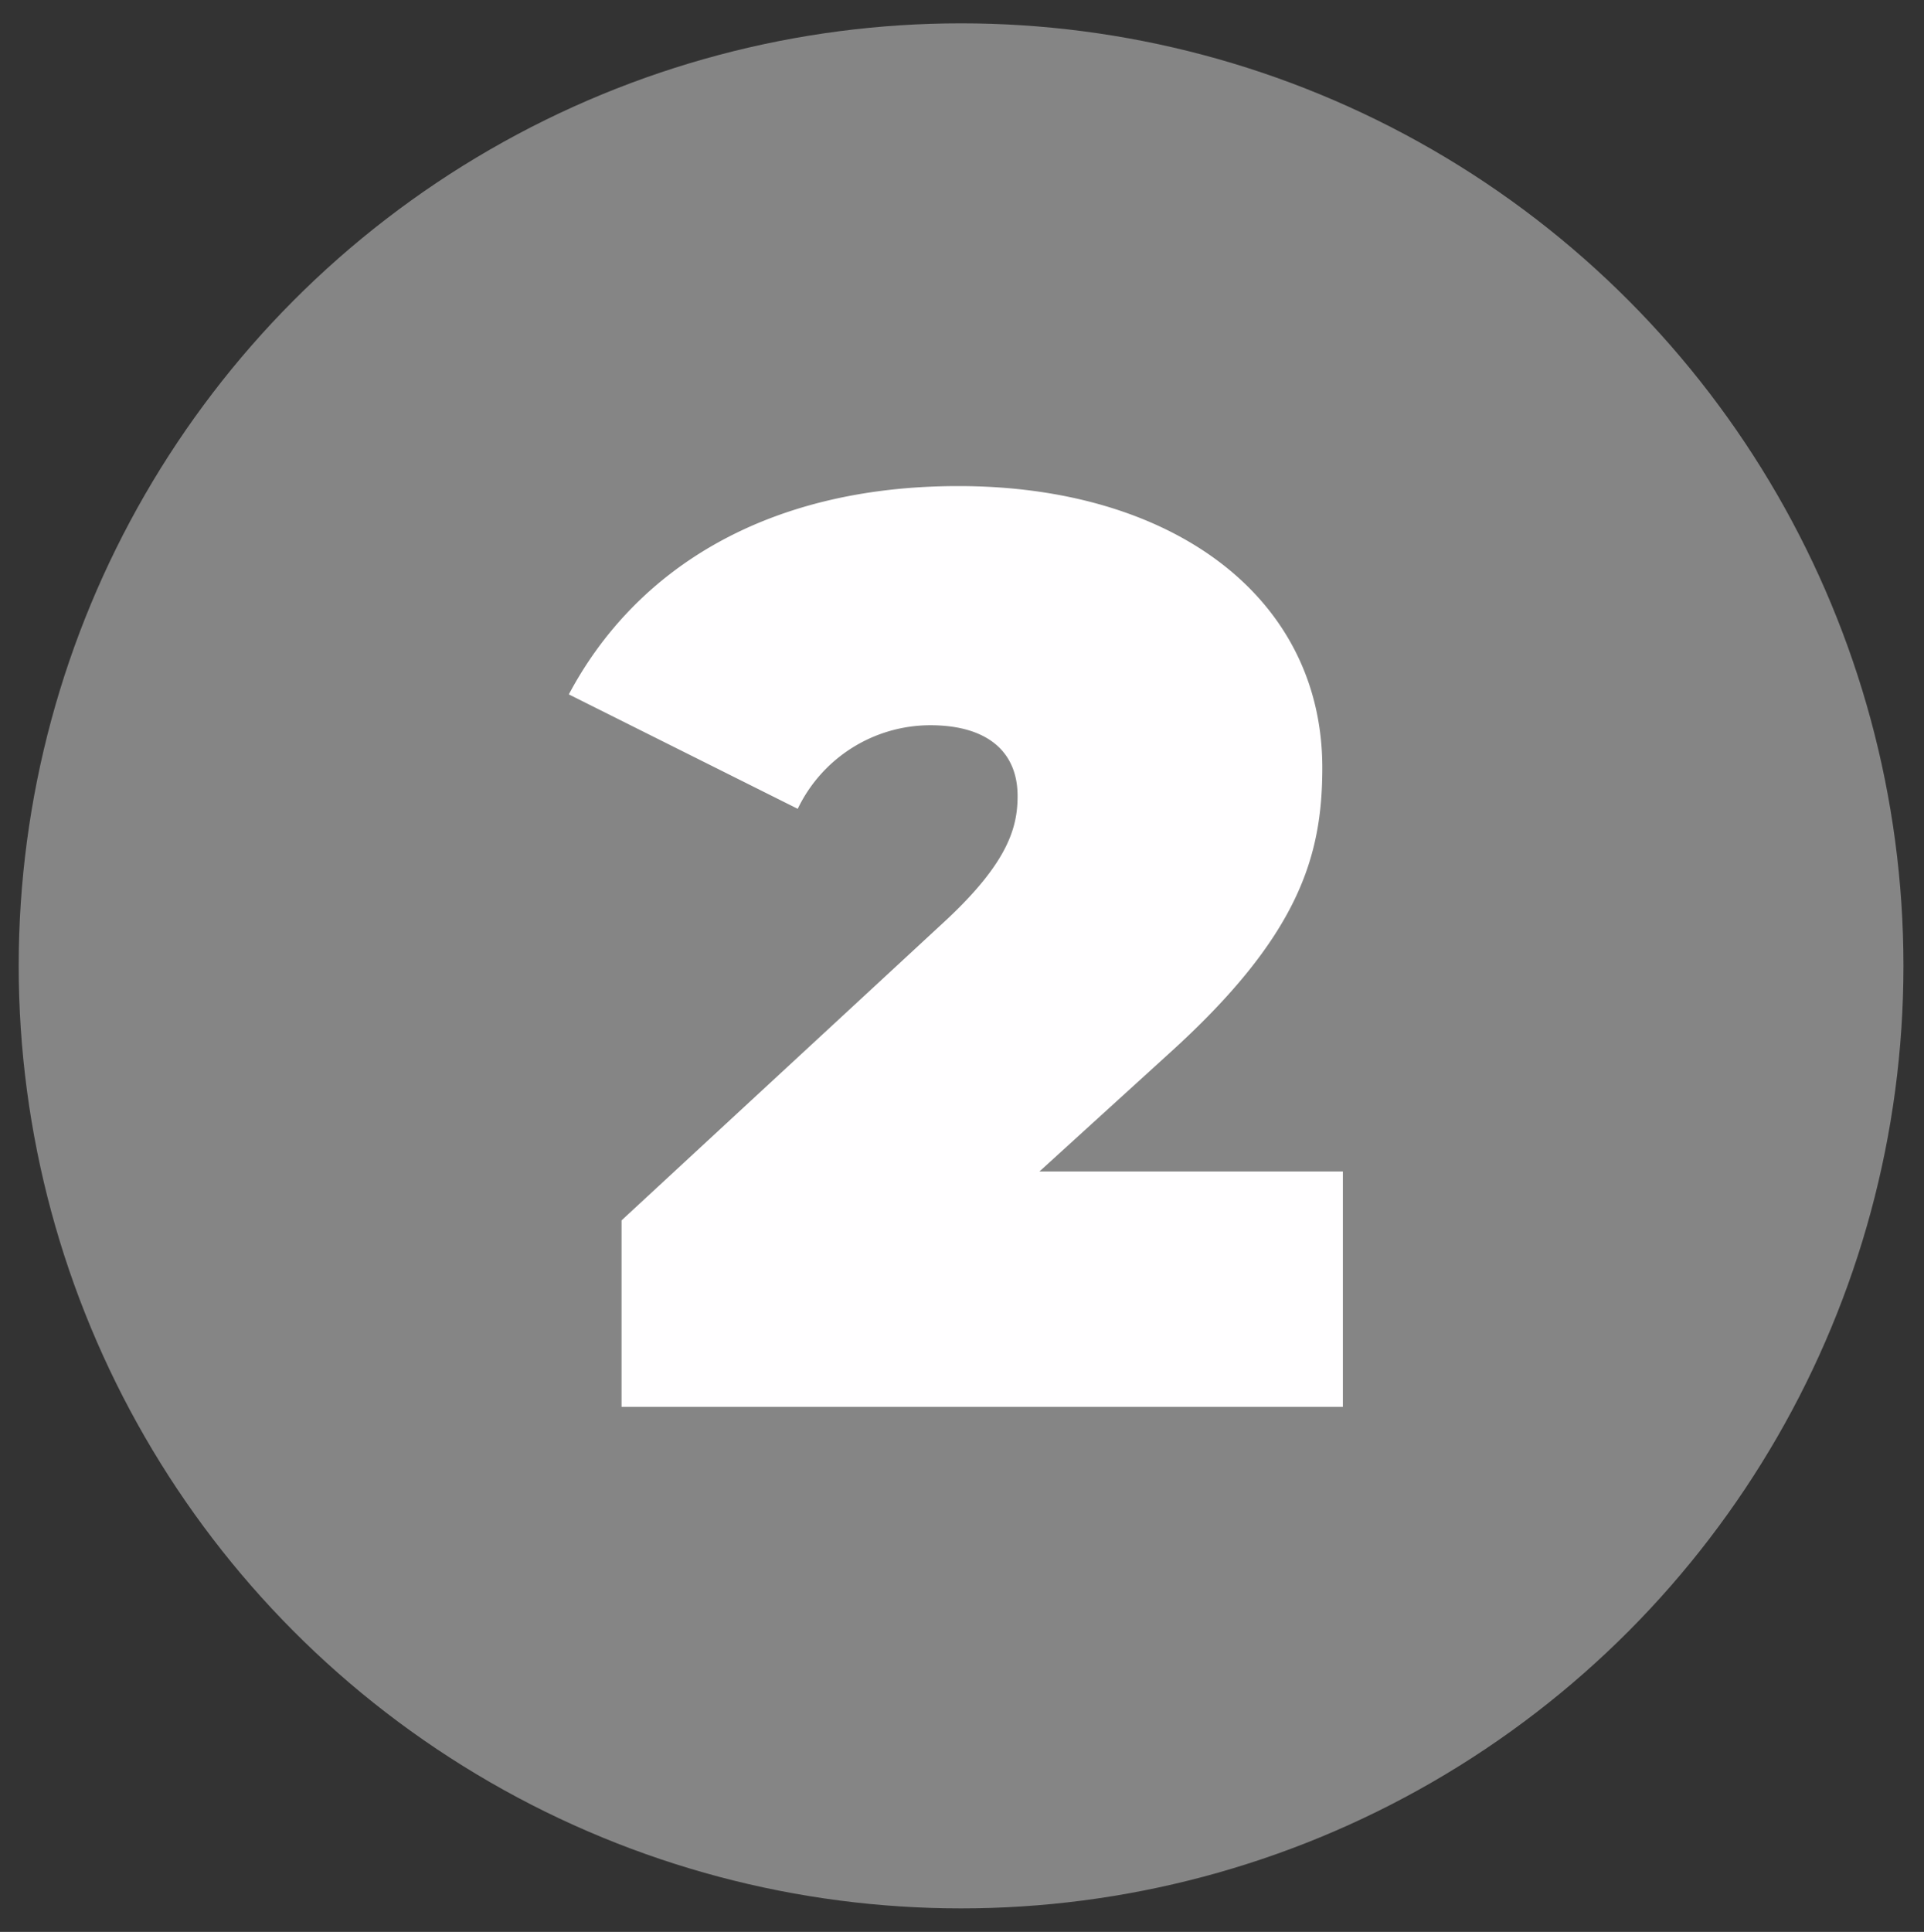
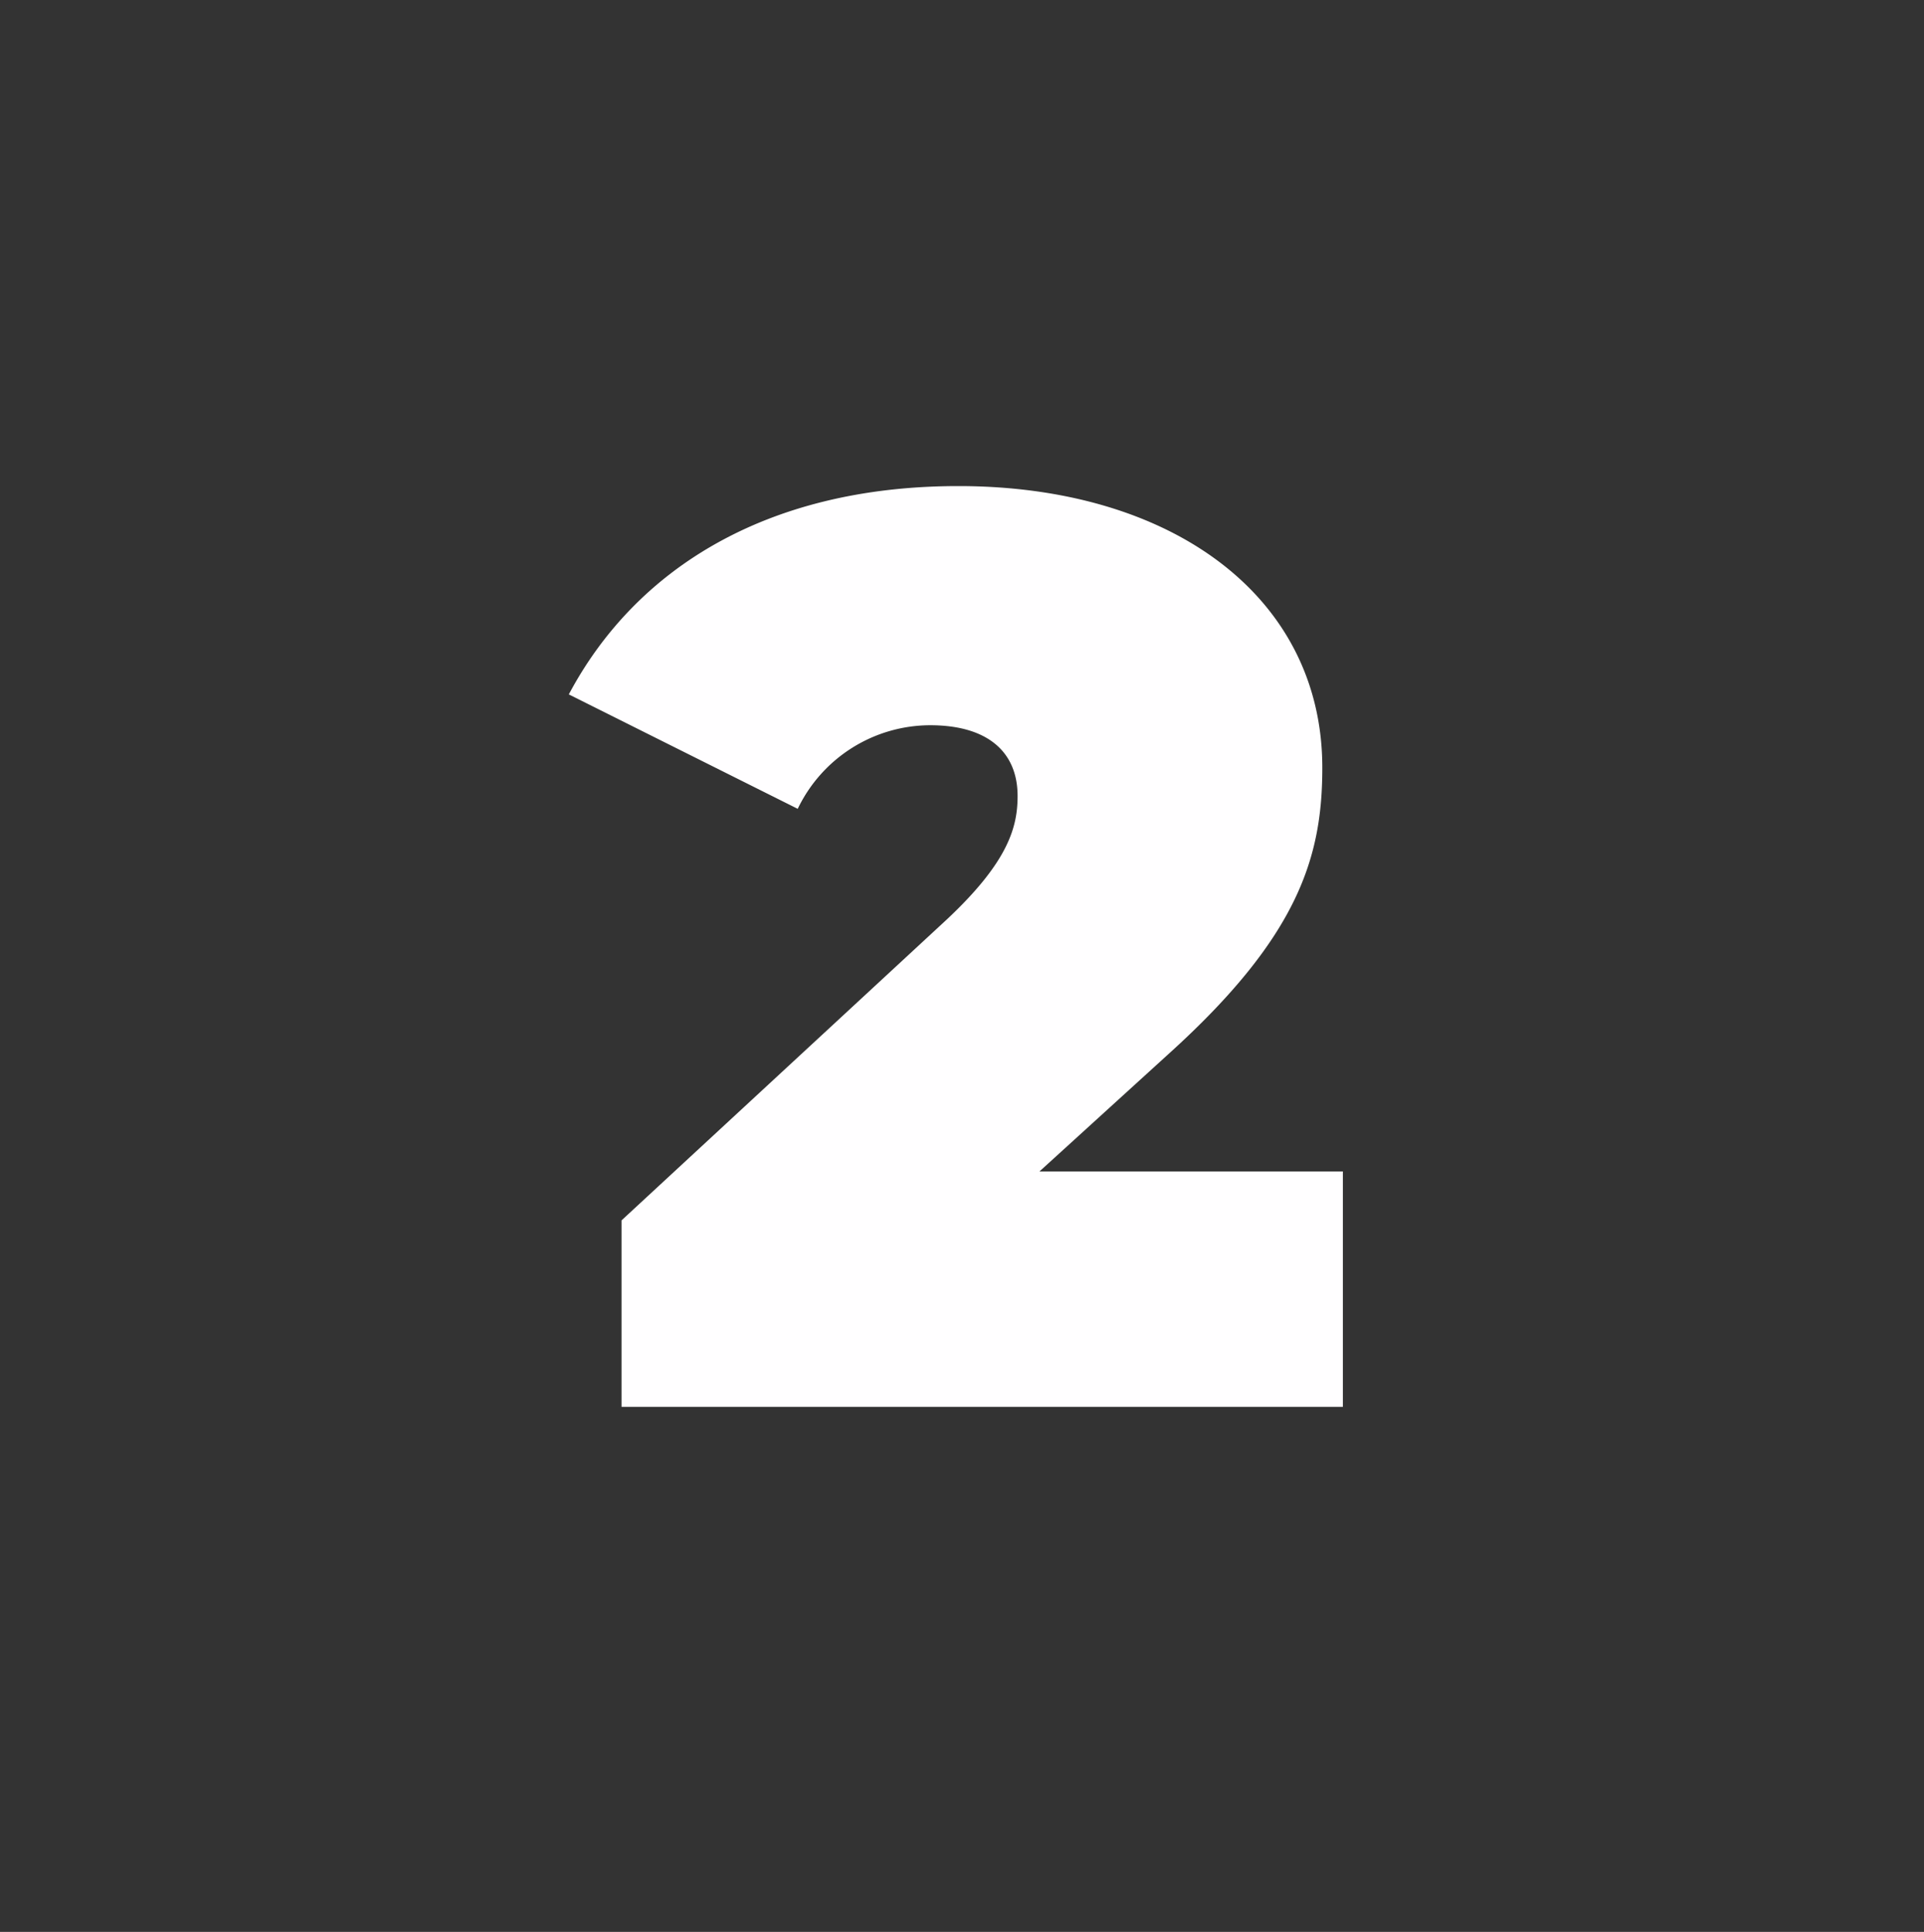
<svg xmlns="http://www.w3.org/2000/svg" viewBox="0 0 84.299 84.632">
  <rect x="0" y="0" width="84.299" height="84.632" fill="#333333" stroke="none" />
  <defs>
    <style>.cls-1{fill:#fff;opacity:0.4;}.cls-2{fill:#fffeff;}</style>
  </defs>
  <title>number_</title>
  <g id="Layer_4" data-name="Layer 4">
-     <circle class="cls-1" cx="42.109" cy="42.312" r="41.29" />
    <path class="cls-2" d="M58.837,51.32V61.63H27.233V53.461l14.253-13.183c2.704-2.535,3.099-4.056,3.099-5.408,0-1.915-1.296-3.099-3.831-3.099a6.451,6.451,0,0,0-5.802,3.662L24.923,30.42c2.873-5.408,8.563-9.126,17.07-9.126,9.351,0,15.943,4.845,15.943,12.337,0,3.887-1.014,7.38-6.76,12.562L45.542,51.32Z" />
  </g>
</svg>